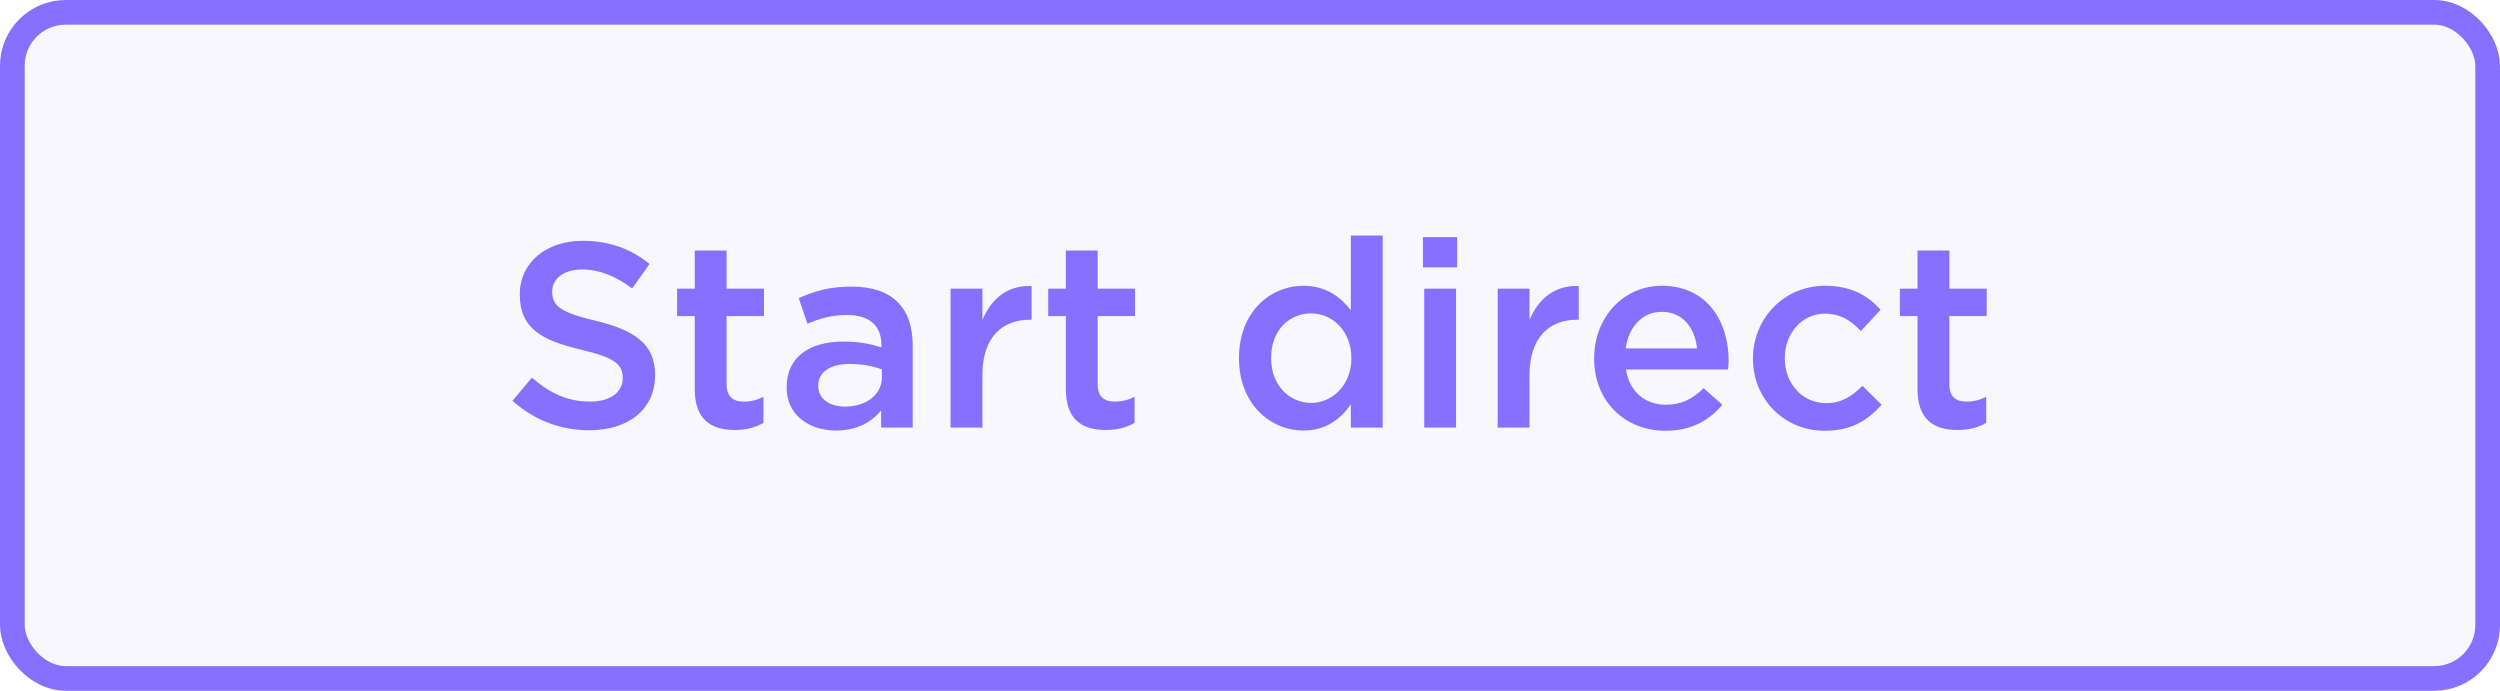
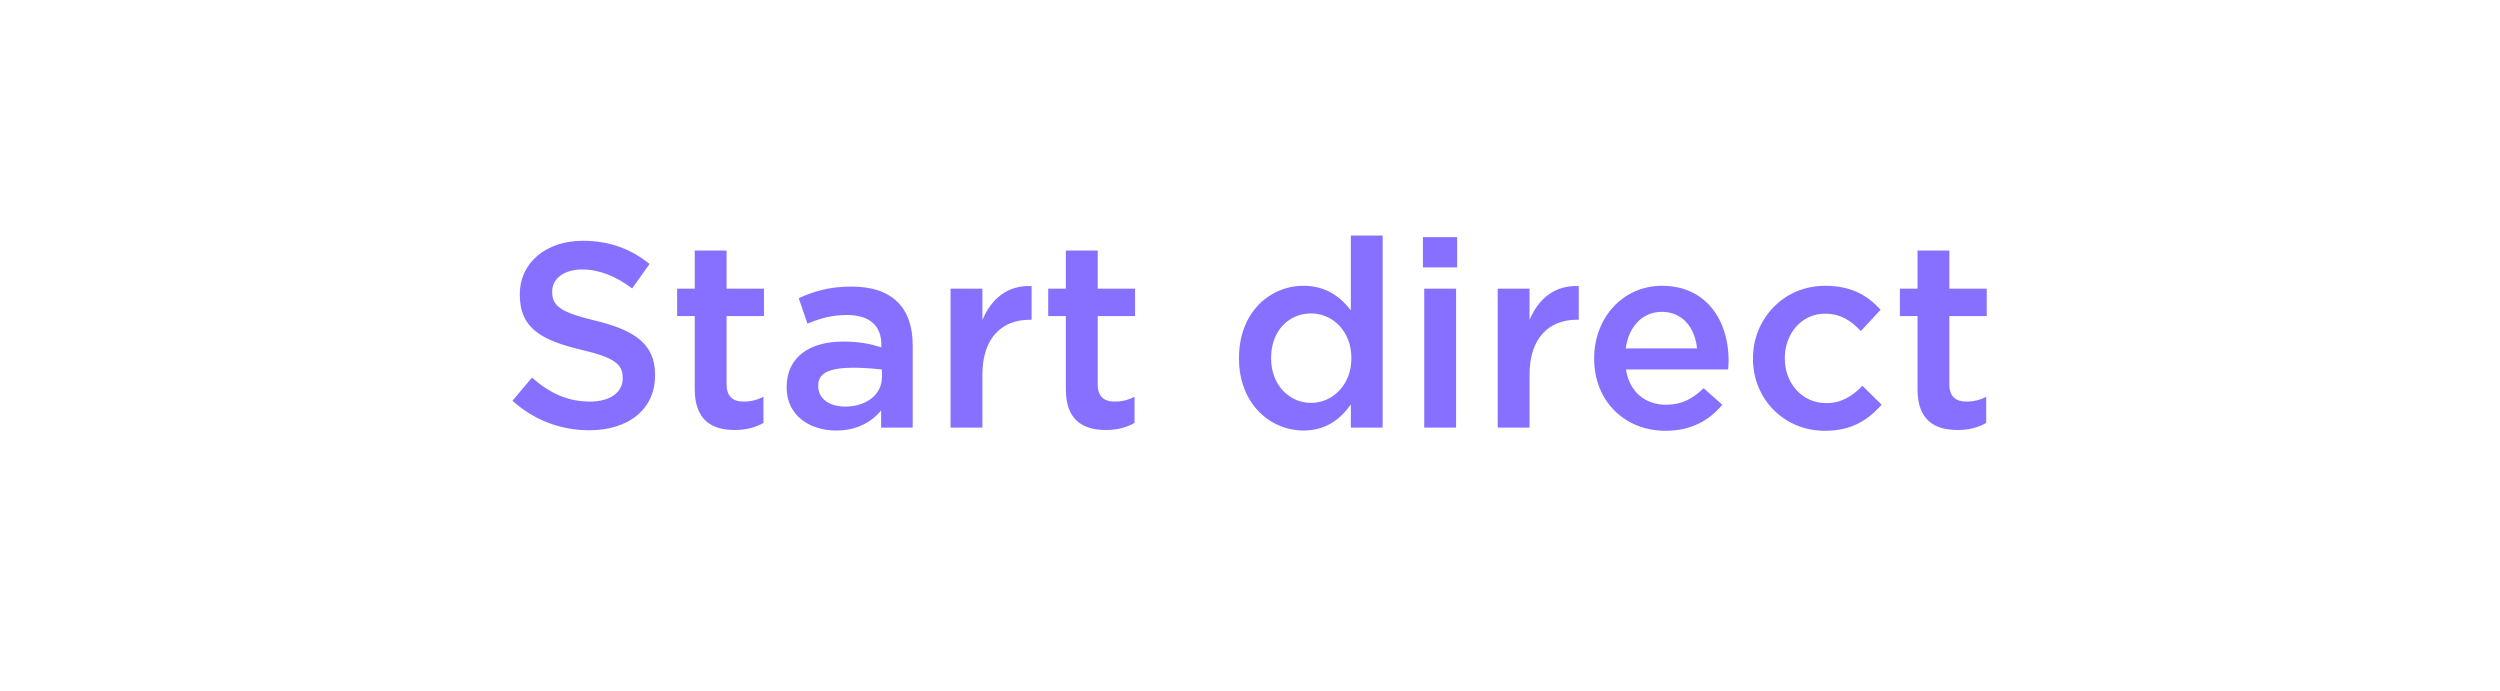
<svg xmlns="http://www.w3.org/2000/svg" width="152" height="42" viewBox="0 0 152 42" fill="none">
-   <rect x="0.75" y="0.75" width="150.5" height="40.5" rx="3.25" fill="#6E5ADA" fill-opacity="0.05" />
-   <path d="M35.829 26.16C34.117 26.16 32.501 25.568 31.157 24.368L32.341 22.96C33.413 23.888 34.485 24.416 35.877 24.416C37.093 24.416 37.861 23.856 37.861 23.008V22.976C37.861 22.176 37.413 21.744 35.333 21.264C32.949 20.688 31.605 19.984 31.605 17.92V17.888C31.605 15.968 33.205 14.64 35.429 14.64C37.061 14.64 38.357 15.136 39.493 16.048L38.437 17.536C37.429 16.784 36.421 16.384 35.397 16.384C34.245 16.384 33.573 16.976 33.573 17.712V17.744C33.573 18.608 34.085 18.992 36.229 19.504C38.597 20.08 39.829 20.928 39.829 22.784V22.816C39.829 24.912 38.181 26.16 35.829 26.16ZM44.673 26.144C43.249 26.144 42.241 25.52 42.241 23.664V19.216H41.169V17.552H42.241V15.232H44.177V17.552H46.449V19.216H44.177V23.36C44.177 24.112 44.561 24.416 45.217 24.416C45.649 24.416 46.033 24.32 46.417 24.128V25.712C45.937 25.984 45.393 26.144 44.673 26.144ZM55.492 26H53.572V24.96C52.995 25.648 52.115 26.176 50.836 26.176C49.236 26.176 47.828 25.264 47.828 23.568V23.536C47.828 21.664 49.283 20.768 51.252 20.768C52.276 20.768 52.931 20.912 53.587 21.12V20.96C53.587 19.792 52.852 19.152 51.508 19.152C50.563 19.152 49.859 19.36 49.092 19.68L48.563 18.128C49.492 17.712 50.404 17.424 51.779 17.424C54.276 17.424 55.492 18.736 55.492 20.992V26ZM53.62 22.944V22.464C53.123 22.272 52.435 22.128 51.684 22.128C50.468 22.128 49.748 22.624 49.748 23.44V23.472C49.748 24.272 50.468 24.72 51.38 24.72C52.66 24.72 53.62 24 53.62 22.944ZM57.794 26V17.552H59.73V19.456C60.258 18.192 61.234 17.328 62.722 17.392V19.44H62.61C60.914 19.44 59.73 20.544 59.73 22.784V26H57.794ZM67.236 26.144C65.811 26.144 64.803 25.52 64.803 23.664V19.216H63.731V17.552H64.803V15.232H66.74V17.552H69.011V19.216H66.74V23.36C66.74 24.112 67.124 24.416 67.779 24.416C68.212 24.416 68.596 24.32 68.98 24.128V25.712C68.499 25.984 67.956 26.144 67.236 26.144ZM79.251 26.176C77.267 26.176 75.331 24.592 75.331 21.792V21.76C75.331 18.96 77.235 17.376 79.251 17.376C80.643 17.376 81.523 18.08 82.131 18.864V14.32H84.067V26H82.131V24.592C81.507 25.472 80.627 26.176 79.251 26.176ZM79.715 24.496C81.011 24.496 82.163 23.408 82.163 21.792V21.76C82.163 20.128 81.011 19.056 79.715 19.056C78.387 19.056 77.283 20.08 77.283 21.76V21.792C77.283 23.424 78.403 24.496 79.715 24.496ZM86.514 16.256V14.416H88.594V16.256H86.514ZM86.594 26V17.552H88.53V26H86.594ZM91.06 26V17.552H92.996V19.456C93.524 18.192 94.5 17.328 95.988 17.392V19.44H95.876C94.18 19.44 92.996 20.544 92.996 22.784V26H91.06ZM101.26 26.192C98.812 26.192 96.924 24.416 96.924 21.808V21.776C96.924 19.36 98.636 17.376 101.052 17.376C103.74 17.376 105.1 19.488 105.1 21.92C105.1 22.096 105.084 22.272 105.068 22.464H98.86C99.068 23.84 100.044 24.608 101.292 24.608C102.236 24.608 102.908 24.256 103.58 23.6L104.716 24.608C103.916 25.568 102.812 26.192 101.26 26.192ZM98.844 21.184H103.18C103.052 19.936 102.316 18.96 101.036 18.96C99.852 18.96 99.02 19.872 98.844 21.184ZM110.948 26.192C108.436 26.192 106.58 24.224 106.58 21.824V21.792C106.58 19.392 108.436 17.376 110.964 17.376C112.564 17.376 113.556 17.968 114.34 18.832L113.14 20.128C112.548 19.504 111.924 19.072 110.948 19.072C109.54 19.072 108.516 20.288 108.516 21.76V21.792C108.516 23.296 109.556 24.512 111.044 24.512C111.956 24.512 112.628 24.08 113.236 23.456L114.404 24.608C113.572 25.536 112.596 26.192 110.948 26.192ZM119.017 26.144C117.593 26.144 116.585 25.52 116.585 23.664V19.216H115.513V17.552H116.585V15.232H118.521V17.552H120.793V19.216H118.521V23.36C118.521 24.112 118.905 24.416 119.561 24.416C119.993 24.416 120.377 24.32 120.761 24.128V25.712C120.281 25.984 119.737 26.144 119.017 26.144Z" fill="#8770FF" />
-   <rect x="0.75" y="0.75" width="150.5" height="40.5" rx="3.25" stroke="#8770FF" stroke-width="1.5" />
+   <path d="M35.829 26.16C34.117 26.16 32.501 25.568 31.157 24.368L32.341 22.96C33.413 23.888 34.485 24.416 35.877 24.416C37.093 24.416 37.861 23.856 37.861 23.008V22.976C37.861 22.176 37.413 21.744 35.333 21.264C32.949 20.688 31.605 19.984 31.605 17.92V17.888C31.605 15.968 33.205 14.64 35.429 14.64C37.061 14.64 38.357 15.136 39.493 16.048L38.437 17.536C37.429 16.784 36.421 16.384 35.397 16.384C34.245 16.384 33.573 16.976 33.573 17.712V17.744C33.573 18.608 34.085 18.992 36.229 19.504C38.597 20.08 39.829 20.928 39.829 22.784V22.816C39.829 24.912 38.181 26.16 35.829 26.16ZM44.673 26.144C43.249 26.144 42.241 25.52 42.241 23.664V19.216H41.169V17.552H42.241V15.232H44.177V17.552H46.449V19.216H44.177V23.36C44.177 24.112 44.561 24.416 45.217 24.416C45.649 24.416 46.033 24.32 46.417 24.128V25.712C45.937 25.984 45.393 26.144 44.673 26.144ZM55.492 26H53.572V24.96C52.995 25.648 52.115 26.176 50.836 26.176C49.236 26.176 47.828 25.264 47.828 23.568V23.536C47.828 21.664 49.283 20.768 51.252 20.768C52.276 20.768 52.931 20.912 53.587 21.12V20.96C53.587 19.792 52.852 19.152 51.508 19.152C50.563 19.152 49.859 19.36 49.092 19.68L48.563 18.128C49.492 17.712 50.404 17.424 51.779 17.424C54.276 17.424 55.492 18.736 55.492 20.992V26ZM53.62 22.944V22.464C50.468 22.128 49.748 22.624 49.748 23.44V23.472C49.748 24.272 50.468 24.72 51.38 24.72C52.66 24.72 53.62 24 53.62 22.944ZM57.794 26V17.552H59.73V19.456C60.258 18.192 61.234 17.328 62.722 17.392V19.44H62.61C60.914 19.44 59.73 20.544 59.73 22.784V26H57.794ZM67.236 26.144C65.811 26.144 64.803 25.52 64.803 23.664V19.216H63.731V17.552H64.803V15.232H66.74V17.552H69.011V19.216H66.74V23.36C66.74 24.112 67.124 24.416 67.779 24.416C68.212 24.416 68.596 24.32 68.98 24.128V25.712C68.499 25.984 67.956 26.144 67.236 26.144ZM79.251 26.176C77.267 26.176 75.331 24.592 75.331 21.792V21.76C75.331 18.96 77.235 17.376 79.251 17.376C80.643 17.376 81.523 18.08 82.131 18.864V14.32H84.067V26H82.131V24.592C81.507 25.472 80.627 26.176 79.251 26.176ZM79.715 24.496C81.011 24.496 82.163 23.408 82.163 21.792V21.76C82.163 20.128 81.011 19.056 79.715 19.056C78.387 19.056 77.283 20.08 77.283 21.76V21.792C77.283 23.424 78.403 24.496 79.715 24.496ZM86.514 16.256V14.416H88.594V16.256H86.514ZM86.594 26V17.552H88.53V26H86.594ZM91.06 26V17.552H92.996V19.456C93.524 18.192 94.5 17.328 95.988 17.392V19.44H95.876C94.18 19.44 92.996 20.544 92.996 22.784V26H91.06ZM101.26 26.192C98.812 26.192 96.924 24.416 96.924 21.808V21.776C96.924 19.36 98.636 17.376 101.052 17.376C103.74 17.376 105.1 19.488 105.1 21.92C105.1 22.096 105.084 22.272 105.068 22.464H98.86C99.068 23.84 100.044 24.608 101.292 24.608C102.236 24.608 102.908 24.256 103.58 23.6L104.716 24.608C103.916 25.568 102.812 26.192 101.26 26.192ZM98.844 21.184H103.18C103.052 19.936 102.316 18.96 101.036 18.96C99.852 18.96 99.02 19.872 98.844 21.184ZM110.948 26.192C108.436 26.192 106.58 24.224 106.58 21.824V21.792C106.58 19.392 108.436 17.376 110.964 17.376C112.564 17.376 113.556 17.968 114.34 18.832L113.14 20.128C112.548 19.504 111.924 19.072 110.948 19.072C109.54 19.072 108.516 20.288 108.516 21.76V21.792C108.516 23.296 109.556 24.512 111.044 24.512C111.956 24.512 112.628 24.08 113.236 23.456L114.404 24.608C113.572 25.536 112.596 26.192 110.948 26.192ZM119.017 26.144C117.593 26.144 116.585 25.52 116.585 23.664V19.216H115.513V17.552H116.585V15.232H118.521V17.552H120.793V19.216H118.521V23.36C118.521 24.112 118.905 24.416 119.561 24.416C119.993 24.416 120.377 24.32 120.761 24.128V25.712C120.281 25.984 119.737 26.144 119.017 26.144Z" fill="#8770FF" />
</svg>